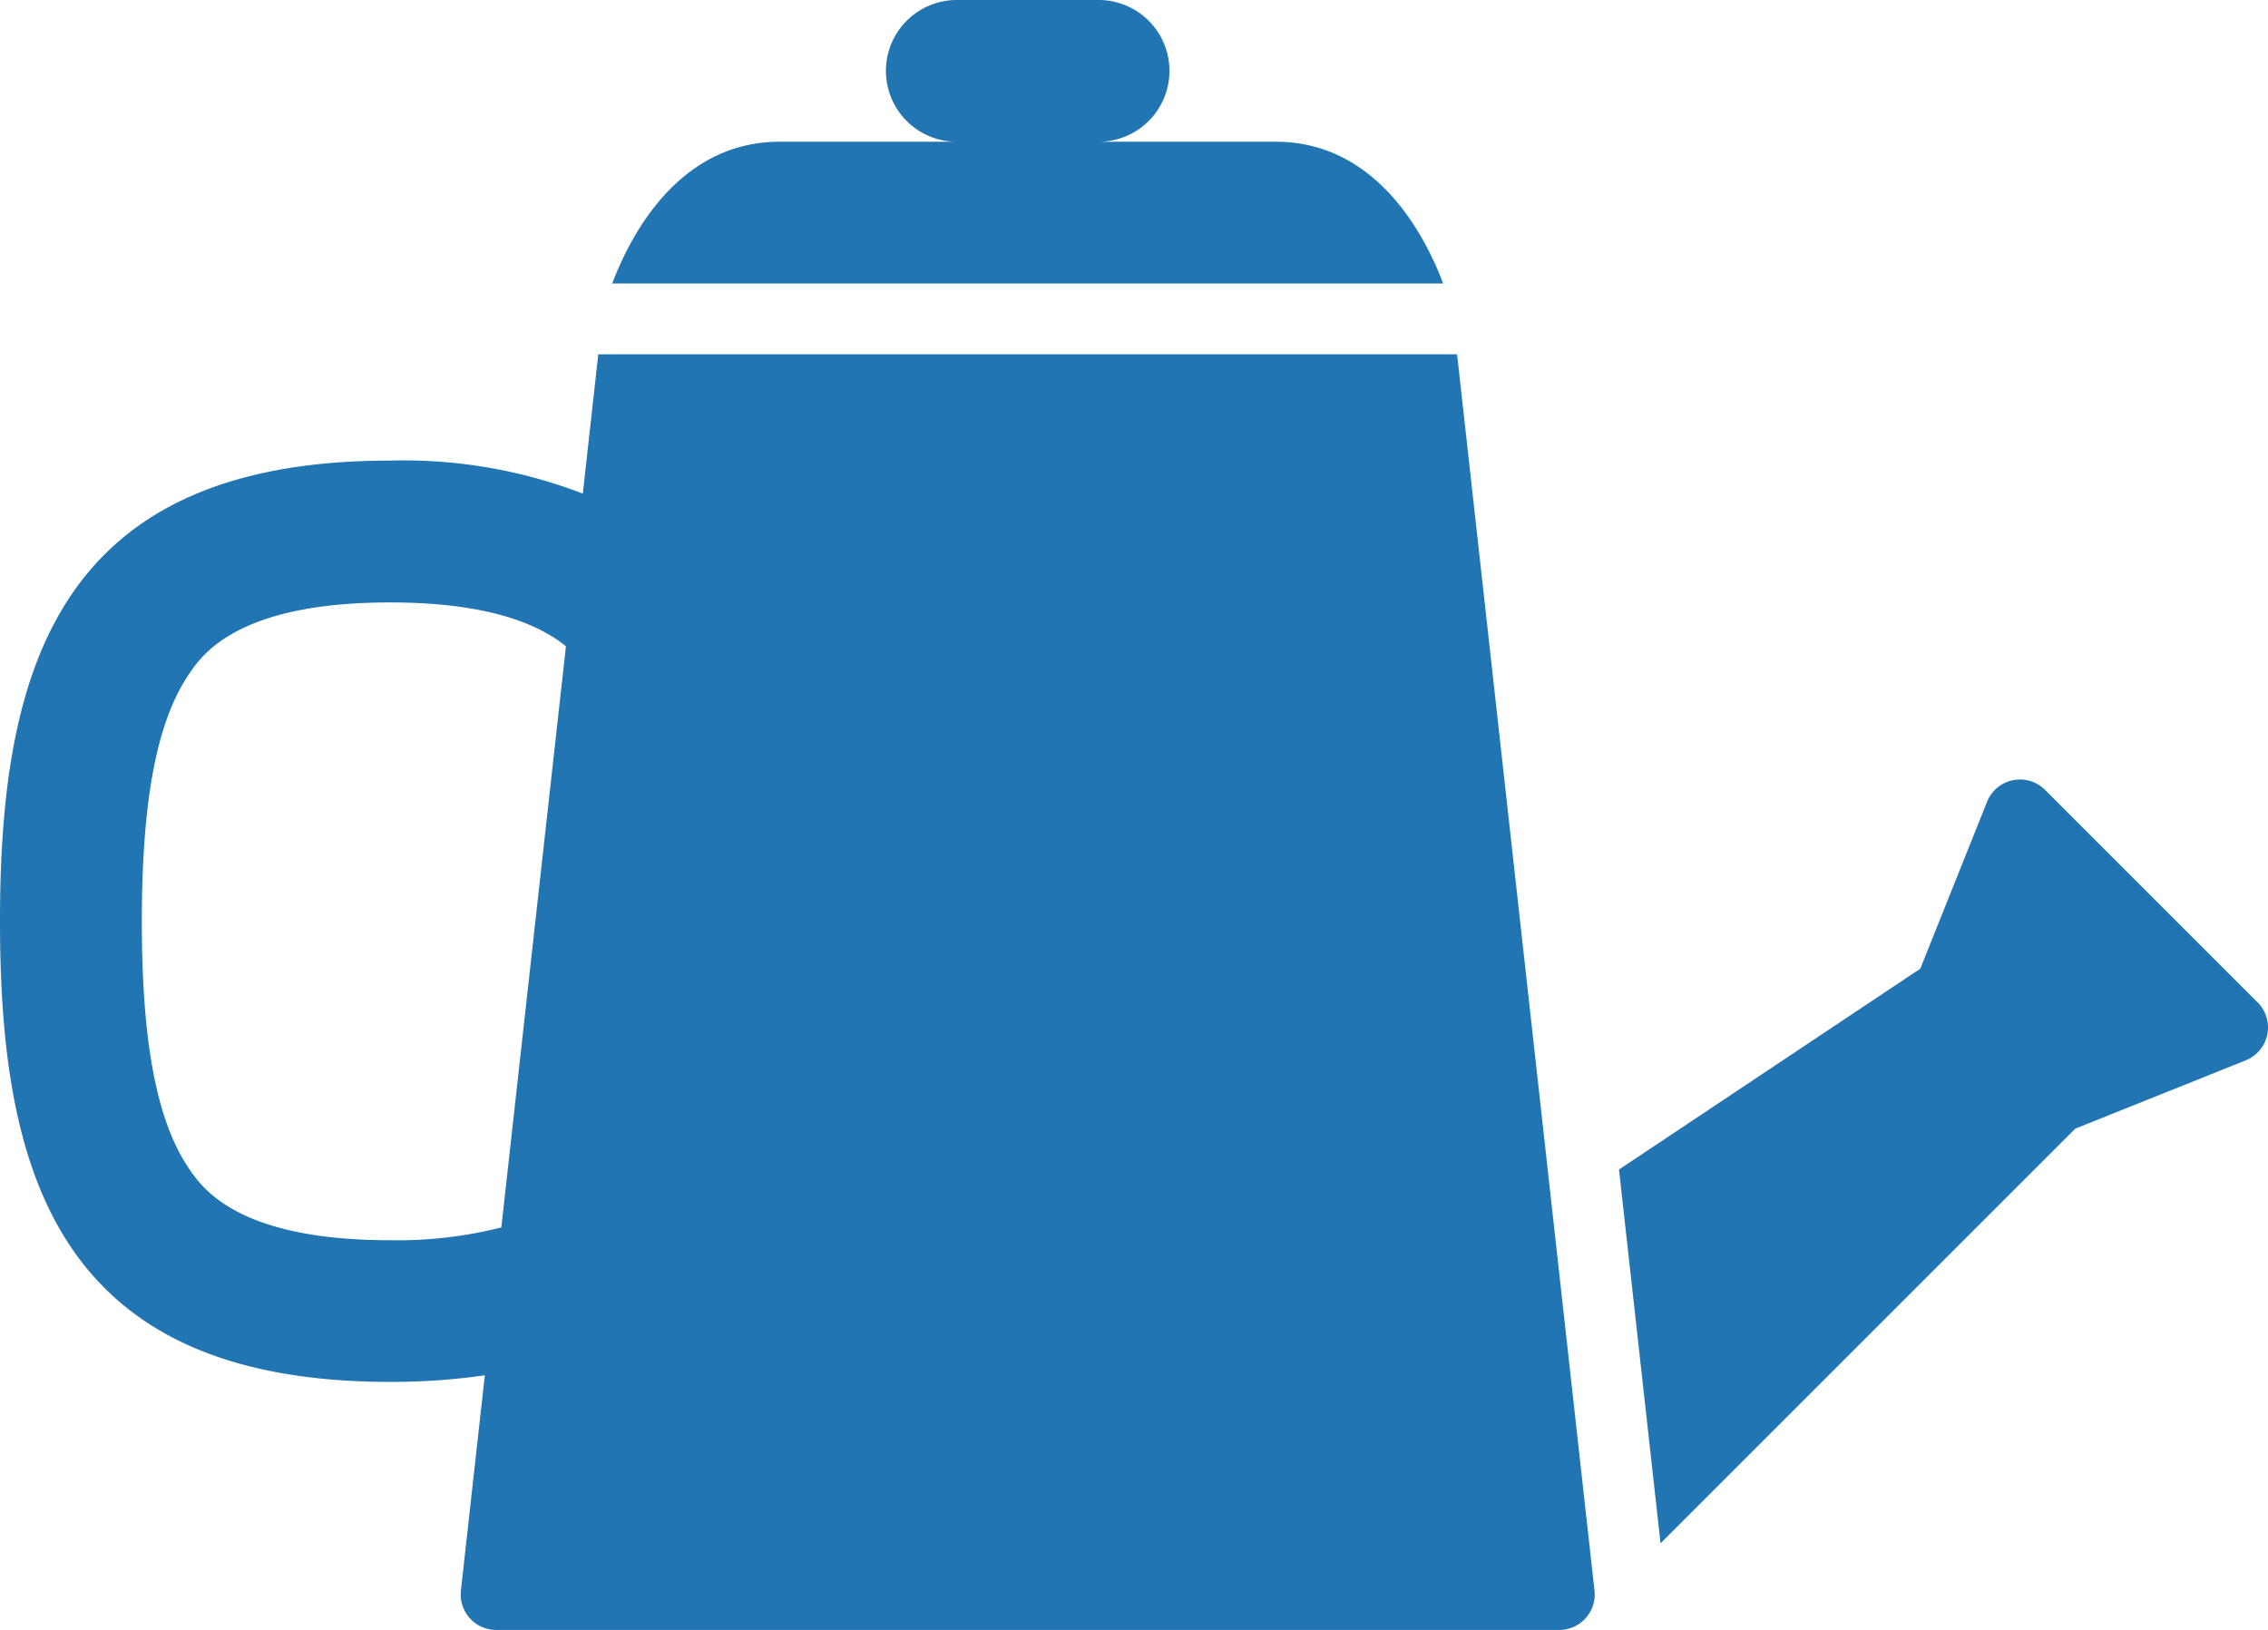
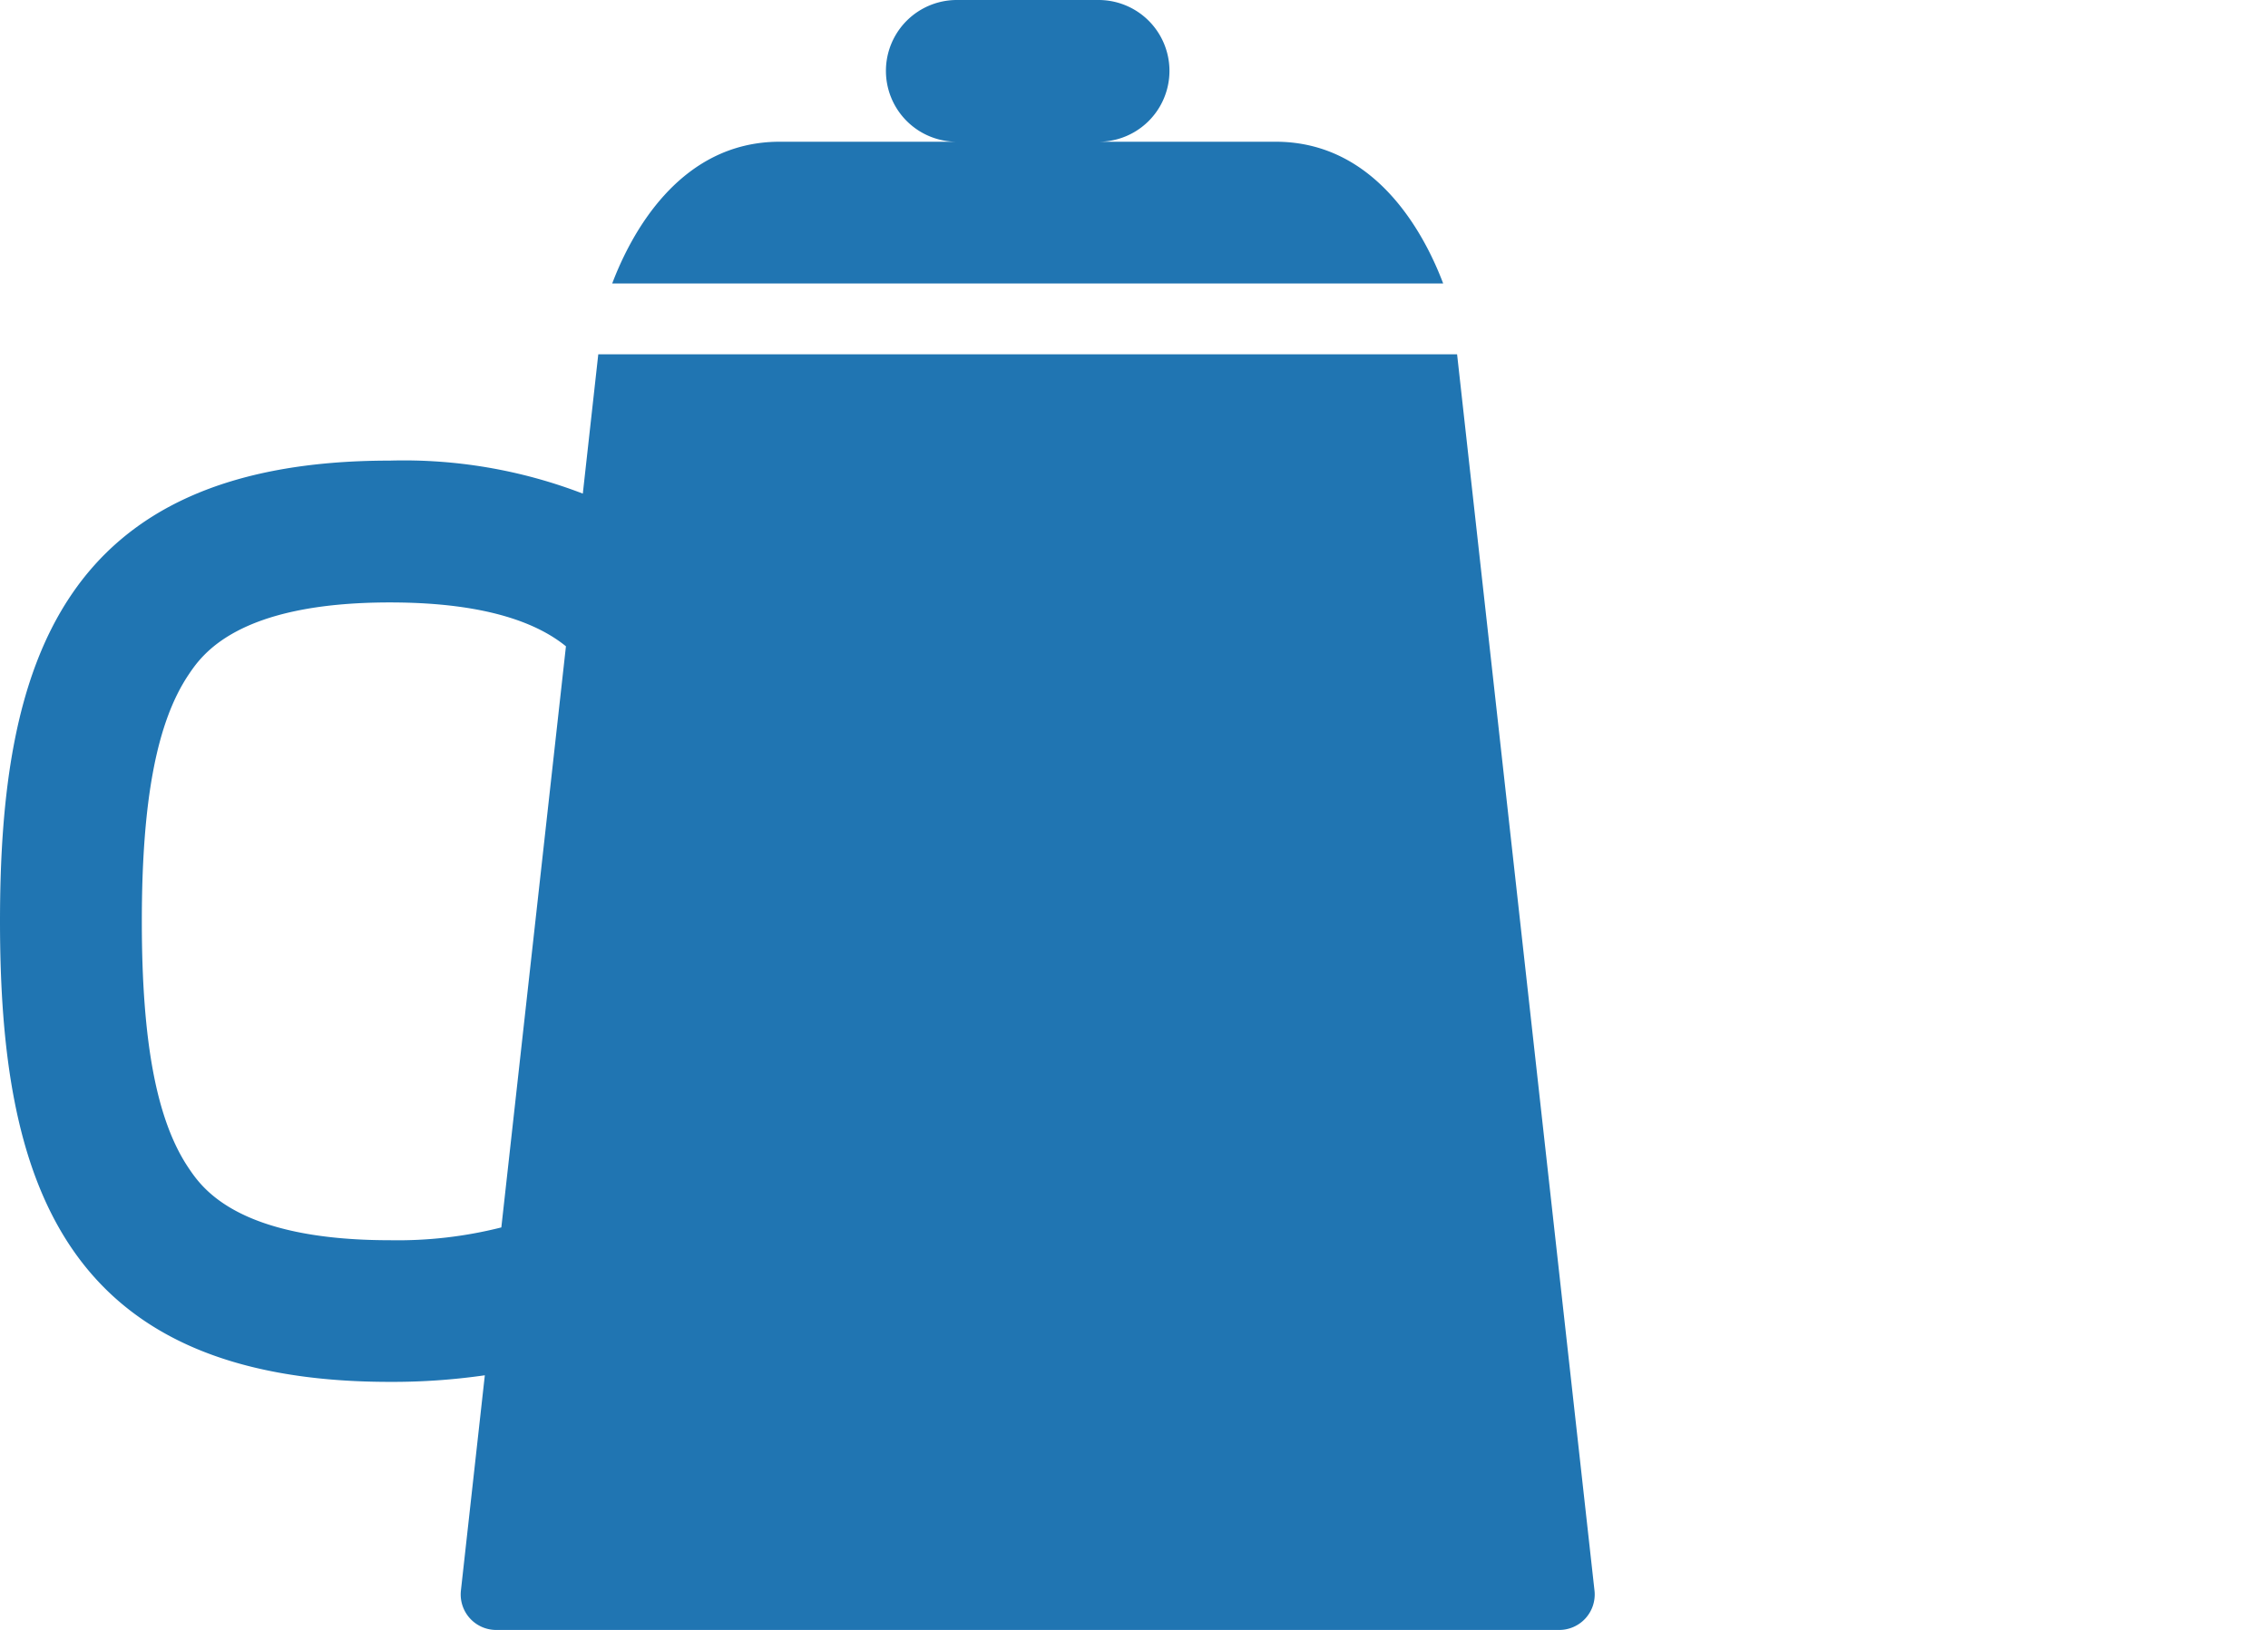
<svg xmlns="http://www.w3.org/2000/svg" width="106.311" height="76.414" viewBox="0 0 106.311 76.414">
  <g id="Artboard_16" data-name="Artboard 16" transform="translate(0 -72)">
    <path id="Trazado_42" data-name="Trazado 42" d="M169.313,78.645h-8.306a3.322,3.322,0,1,0,0-6.645h-6.645a3.322,3.322,0,1,0,0,6.645h-8.306c-4.736,0-7,4.408-7.847,6.645h38.951c-.845-2.236-3.111-6.645-7.847-6.645Z" transform="translate(-109.512)" fill="#2075b2" />
    <path id="Trazado_43" data-name="Trazado 43" d="M68.3,152H28.044l-.725,6.53a23.369,23.369,0,0,0-9.047-1.547C2.766,156.983,0,166.651,0,178.578s2.766,21.595,18.272,21.595a30.278,30.278,0,0,0,4.454-.309l-1.121,10.093a1.663,1.663,0,0,0,1.651,1.846H73.09a1.663,1.663,0,0,0,1.651-1.846ZM23.5,192.932a19.782,19.782,0,0,1-5.224.6c-7.157,0-8.814-2.463-9.439-3.391-1.493-2.22-2.189-5.893-2.189-11.559s.7-9.34,2.189-11.559c.623-.928,2.282-3.391,9.439-3.391,4.7,0,7.031,1.063,8.252,2.056L23.5,192.93Z" transform="translate(0 -63.389)" fill="#2075b2" />
-     <path id="Trazado_44" data-name="Trazado 44" d="M395.418,258.45l-9.967-9.967a1.662,1.662,0,0,0-2.718.559l-3.131,7.826-14.122,9.414,1.948,17.523,19.441-19.441,7.988-3.2a1.662,1.662,0,0,0,.559-2.718Z" transform="translate(-289.591 -139.453)" fill="#2075b2" />
  </g>
</svg>